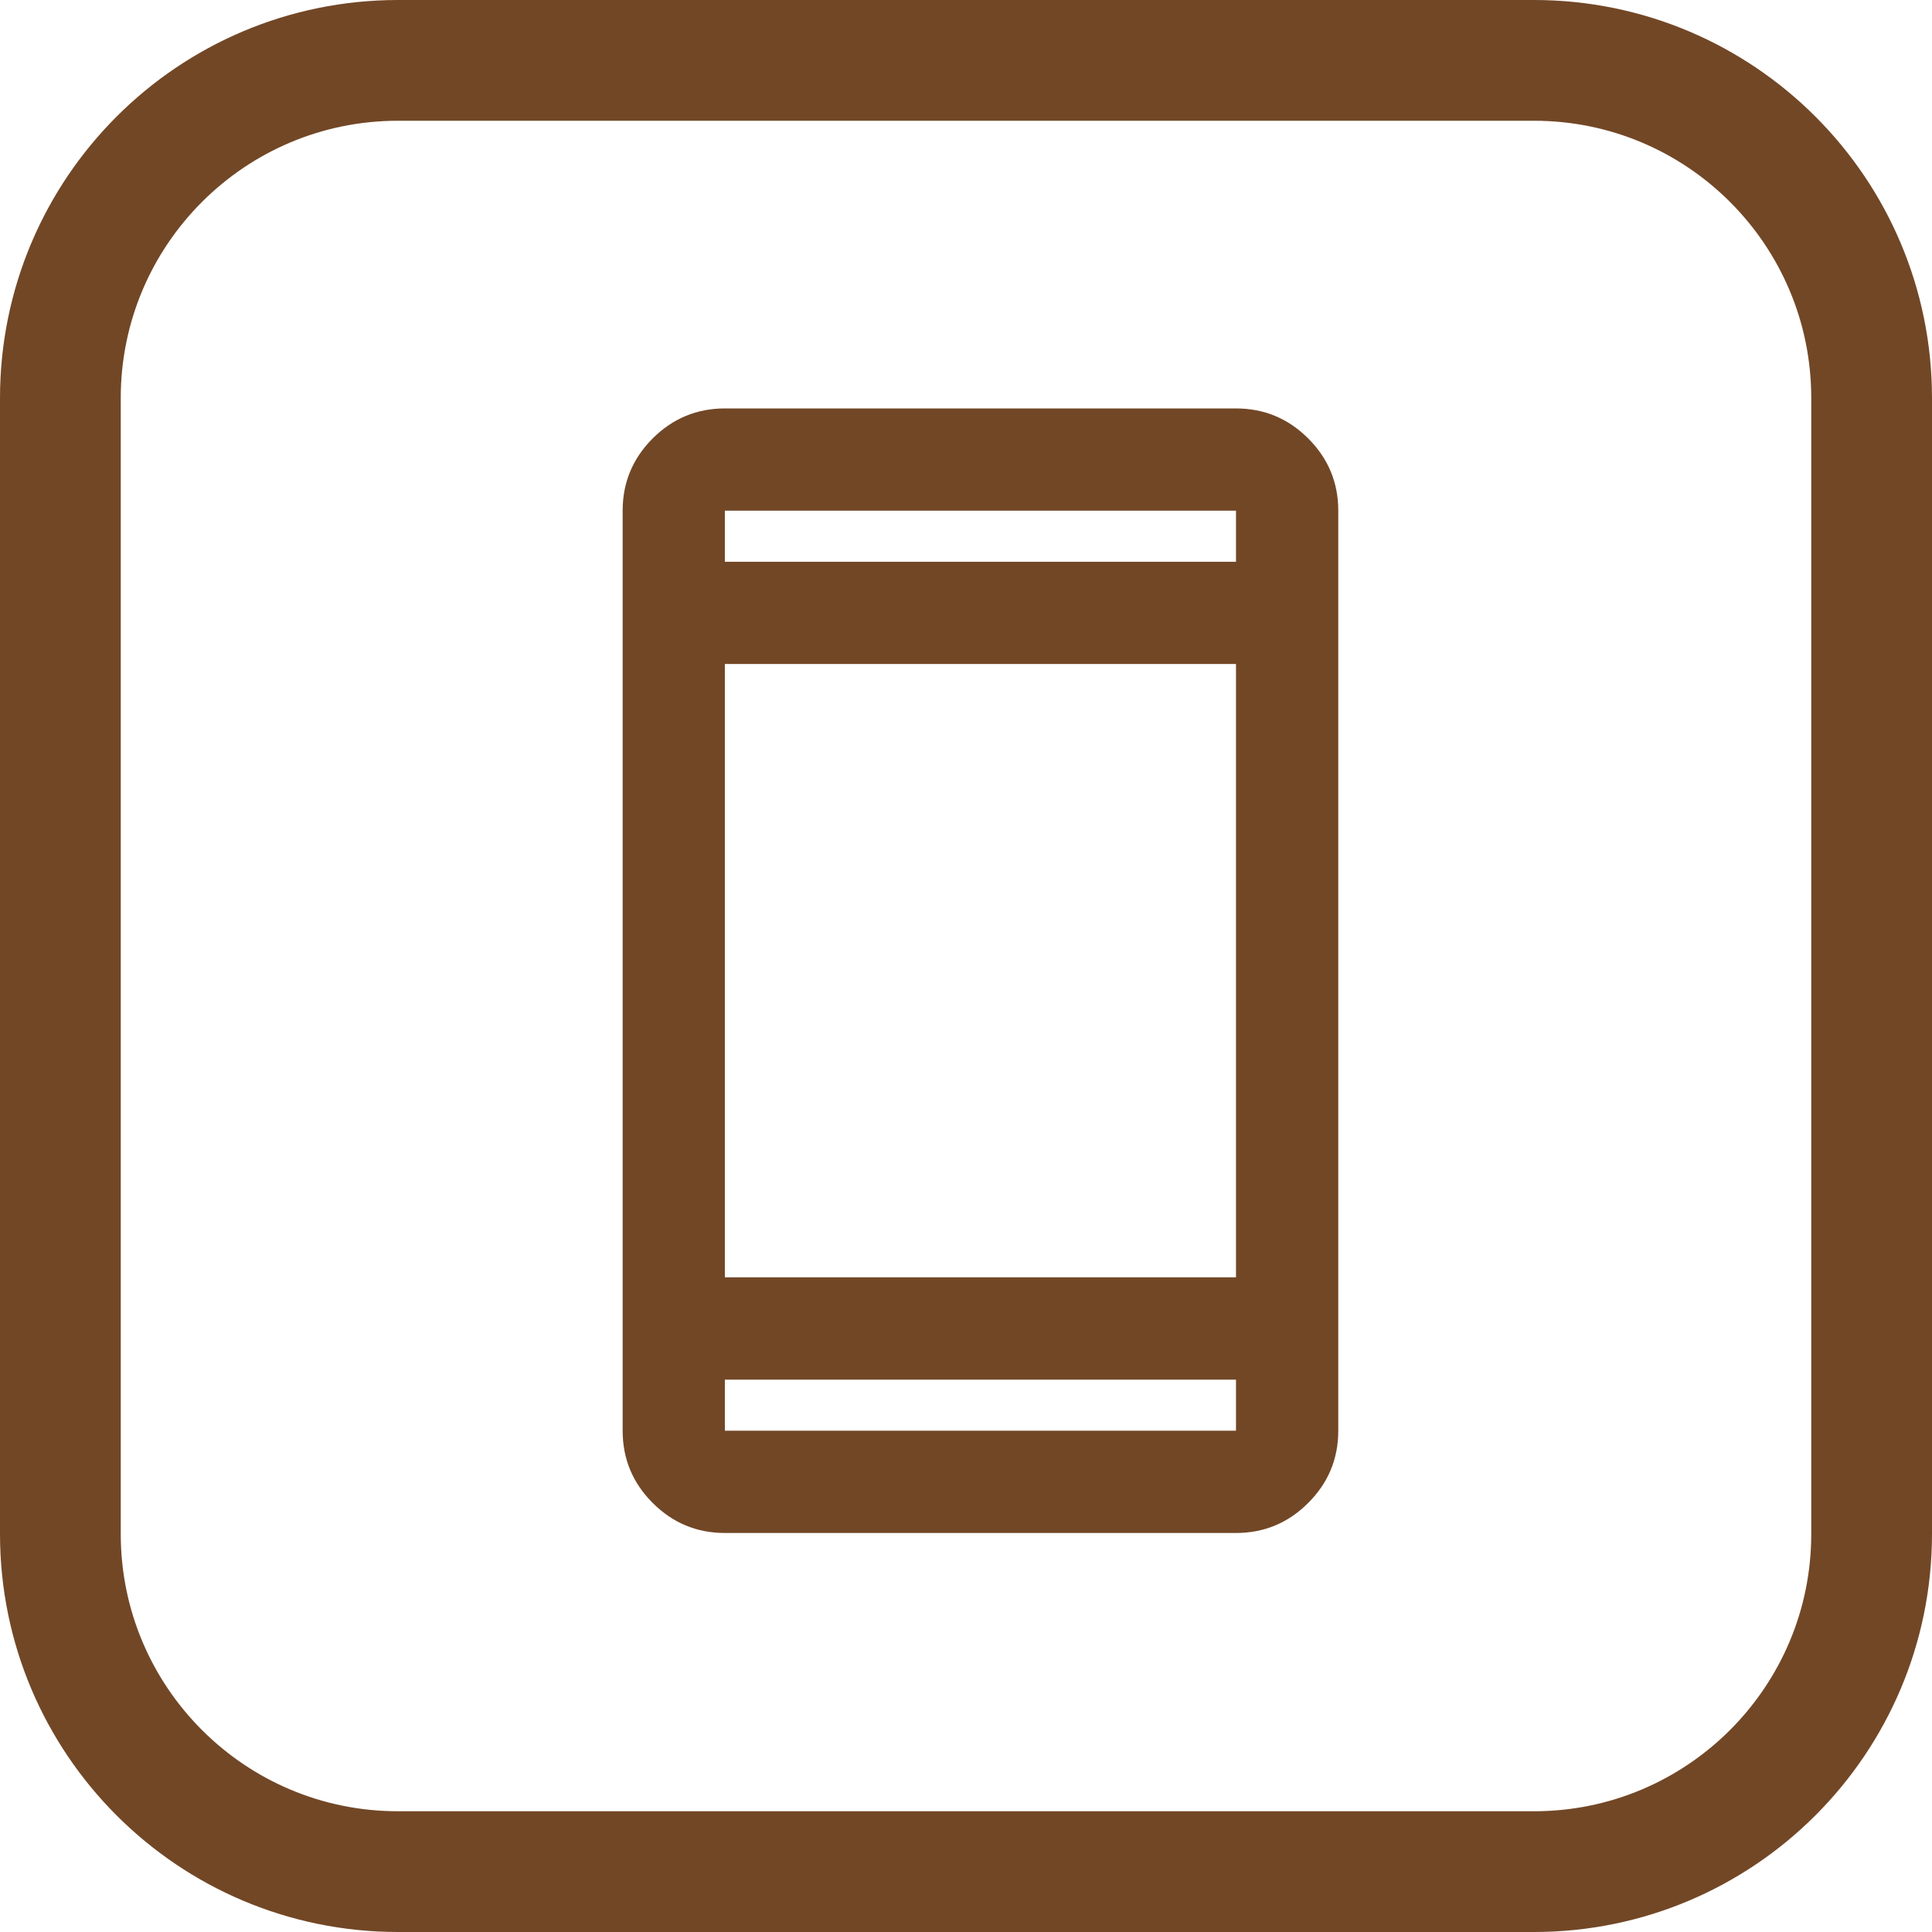
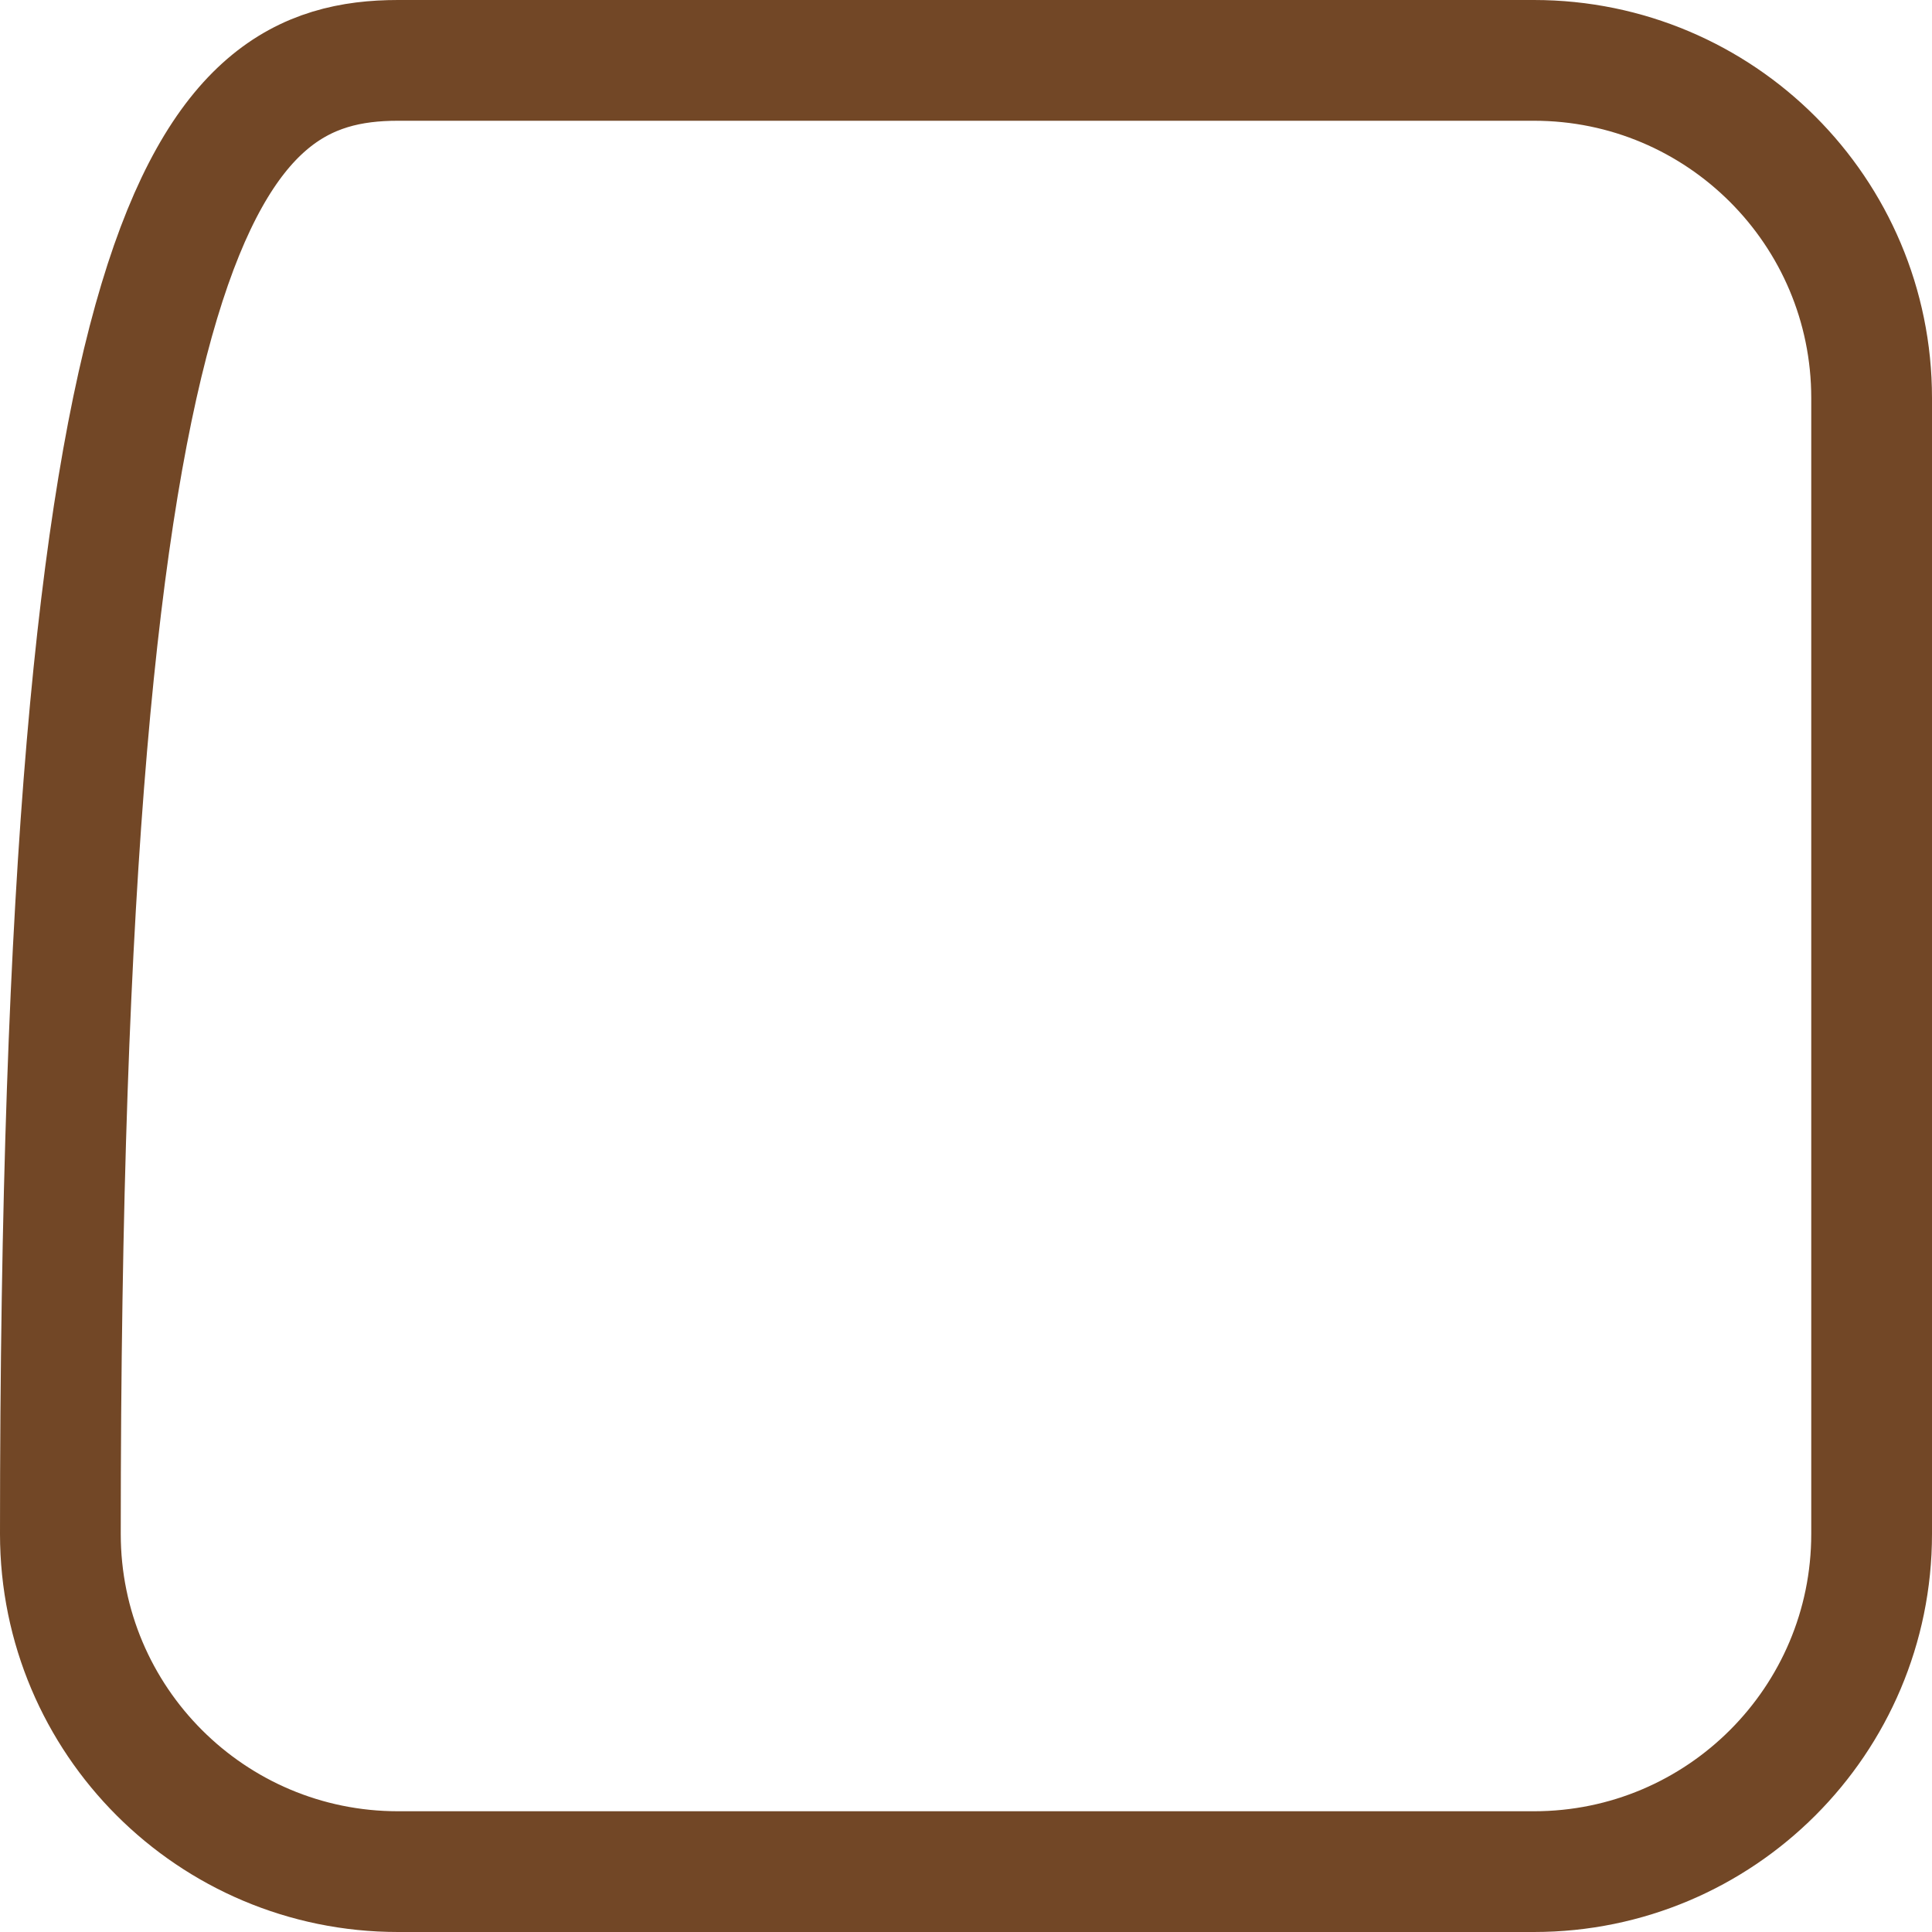
<svg xmlns="http://www.w3.org/2000/svg" width="32" height="32" viewBox="0 0 32 32" fill="none">
-   <path d="M12.006 25.391C11.541 25.391 11.142 25.225 10.81 24.893C10.479 24.562 10.313 24.163 10.313 23.697V8.458C10.313 7.993 10.479 7.594 10.81 7.262C11.142 6.931 11.541 6.765 12.006 6.765H20.472C20.938 6.765 21.337 6.931 21.668 7.262C22 7.594 22.166 7.993 22.166 8.458V23.697C22.166 24.163 22 24.562 21.668 24.893C21.337 25.225 20.938 25.391 20.472 25.391H12.006ZM12.006 22.851V23.697H20.472V22.851H12.006ZM12.006 21.157H20.472V10.998H12.006V21.157ZM12.006 9.305H20.472V8.458H12.006V9.305Z" fill="#724726" />
-   <path d="M25.407 31H6.593C3.504 31 1 28.496 1 25.407V6.593C1 3.504 3.504 1 6.593 1H25.407C28.496 1 31 3.504 31 6.593V25.407C31 28.496 28.495 31 25.407 31Z" stroke="#724726" stroke-width="2" stroke-miterlimit="10" stroke-linecap="round" stroke-linejoin="round" />
+   <path d="M25.407 31H6.593C3.504 31 1 28.496 1 25.407C1 3.504 3.504 1 6.593 1H25.407C28.496 1 31 3.504 31 6.593V25.407C31 28.496 28.495 31 25.407 31Z" stroke="#724726" stroke-width="2" stroke-miterlimit="10" stroke-linecap="round" stroke-linejoin="round" />
</svg>